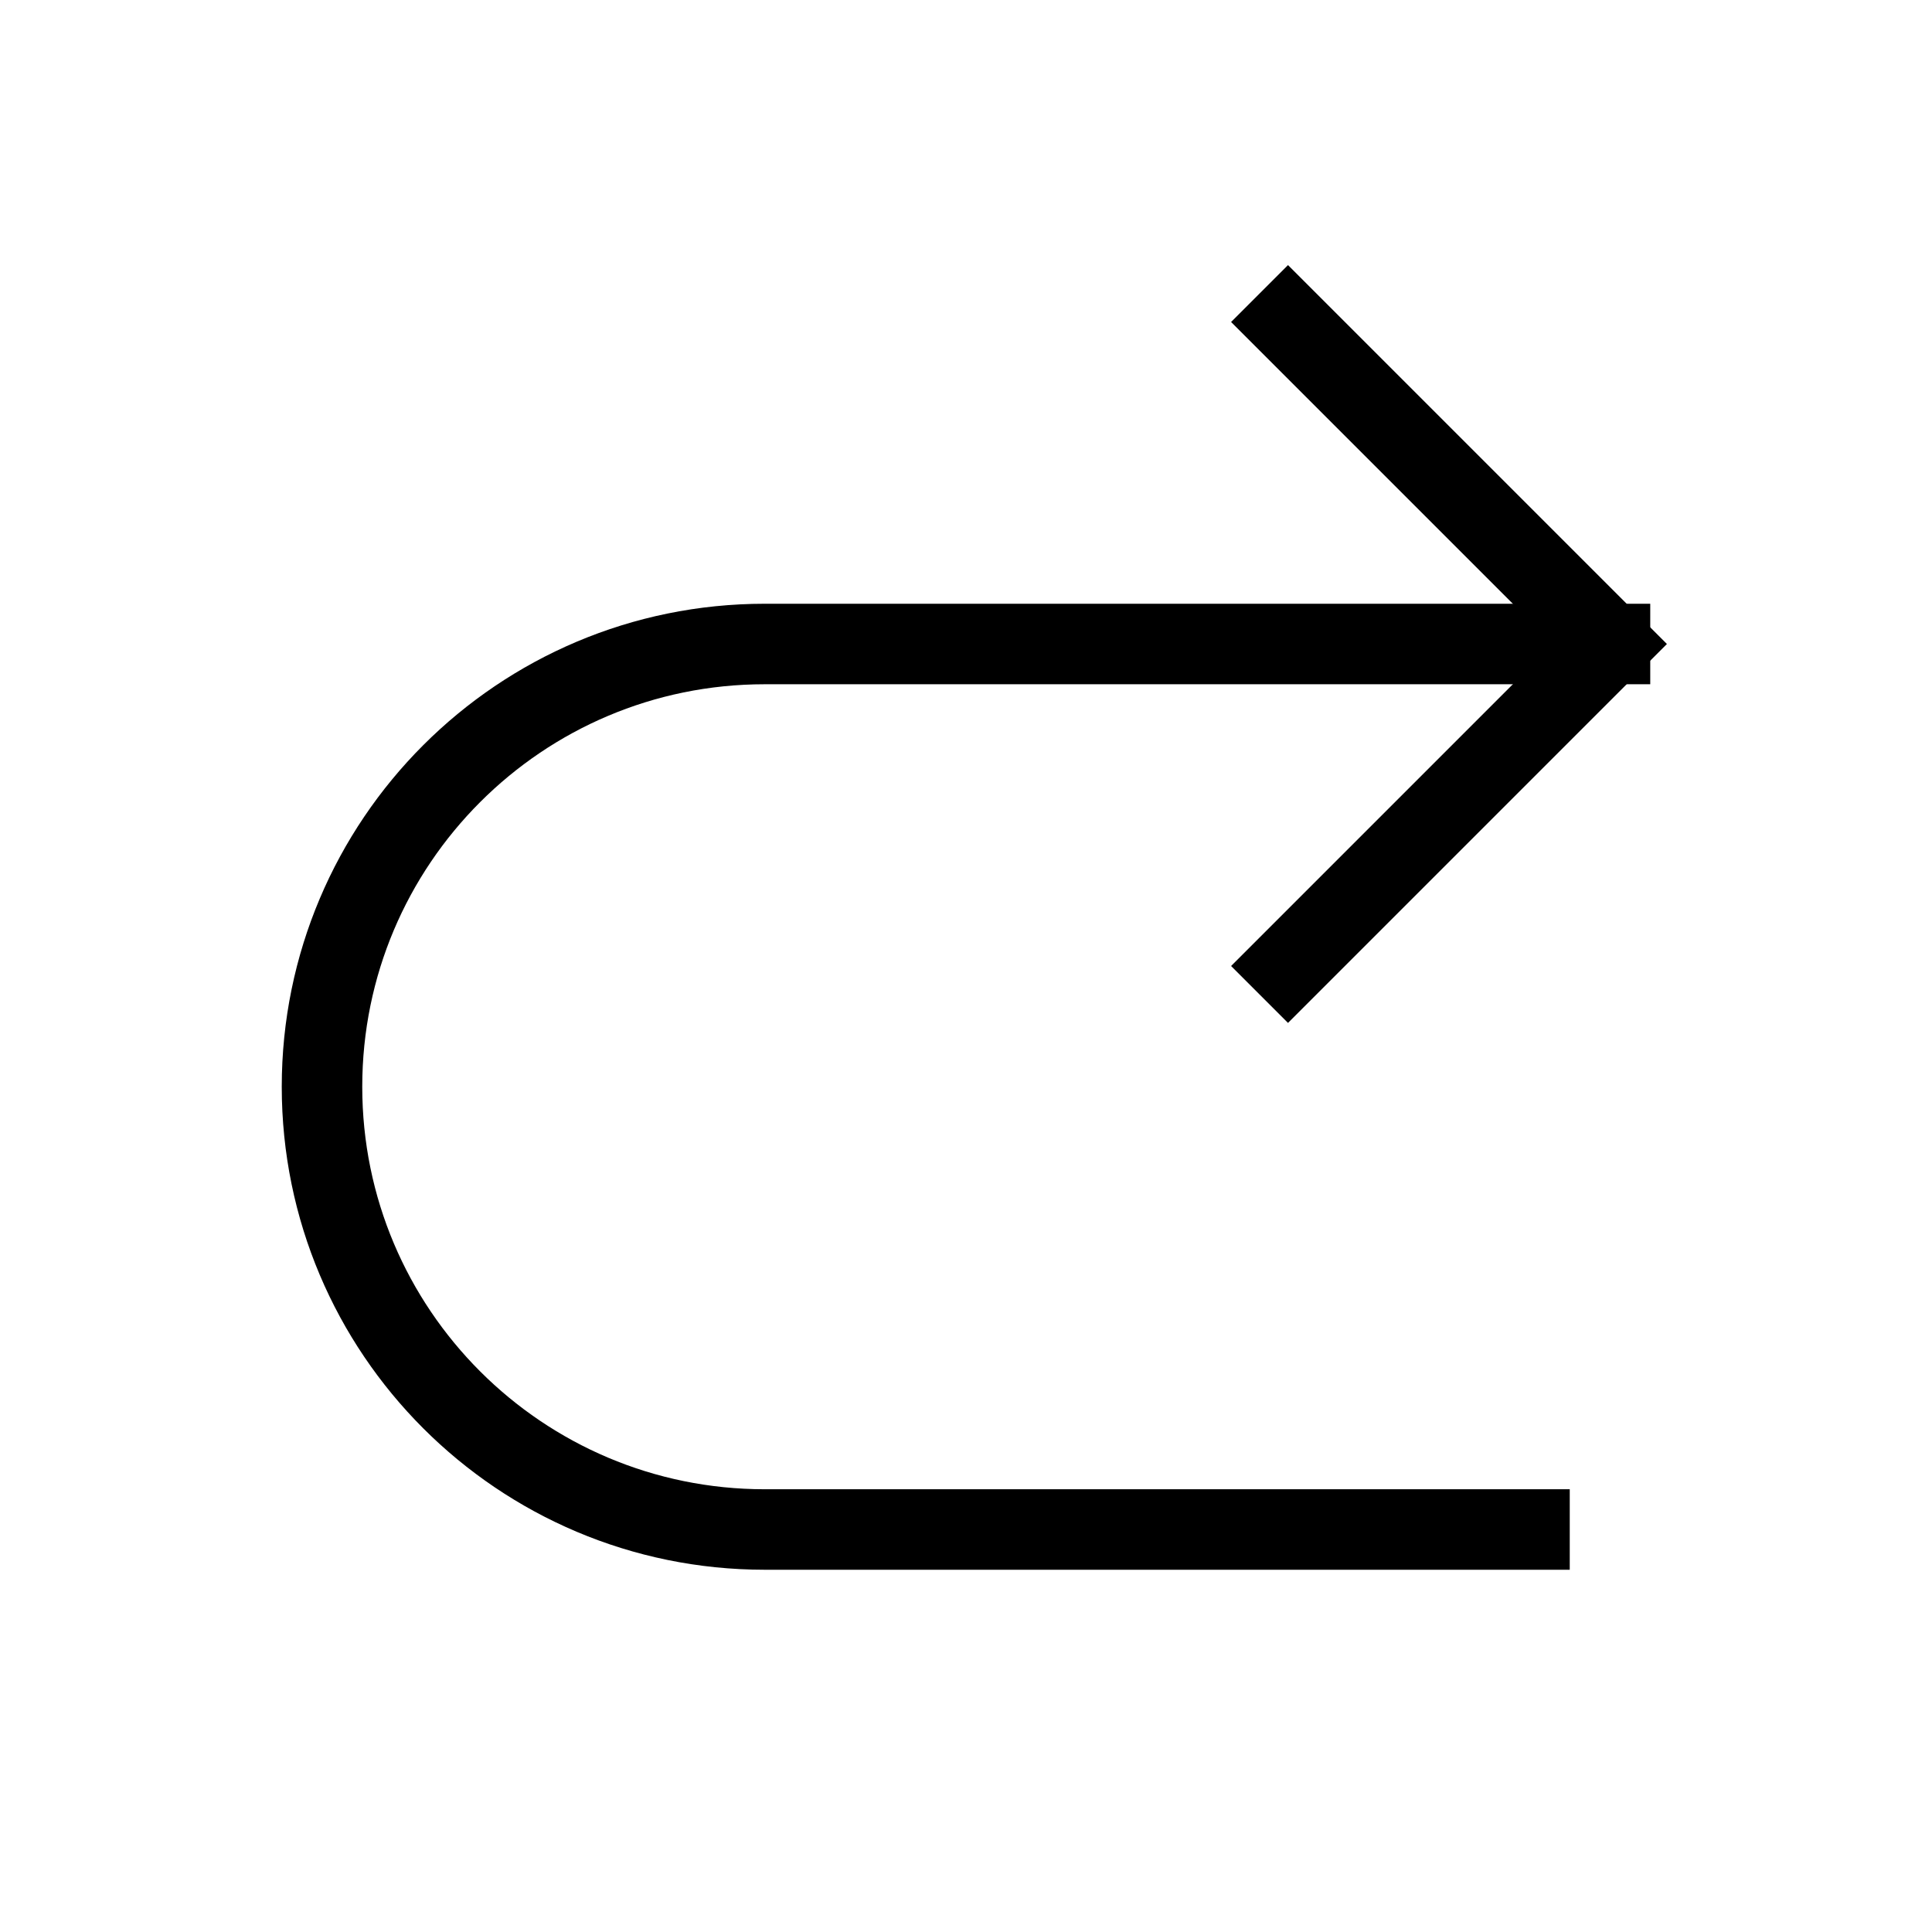
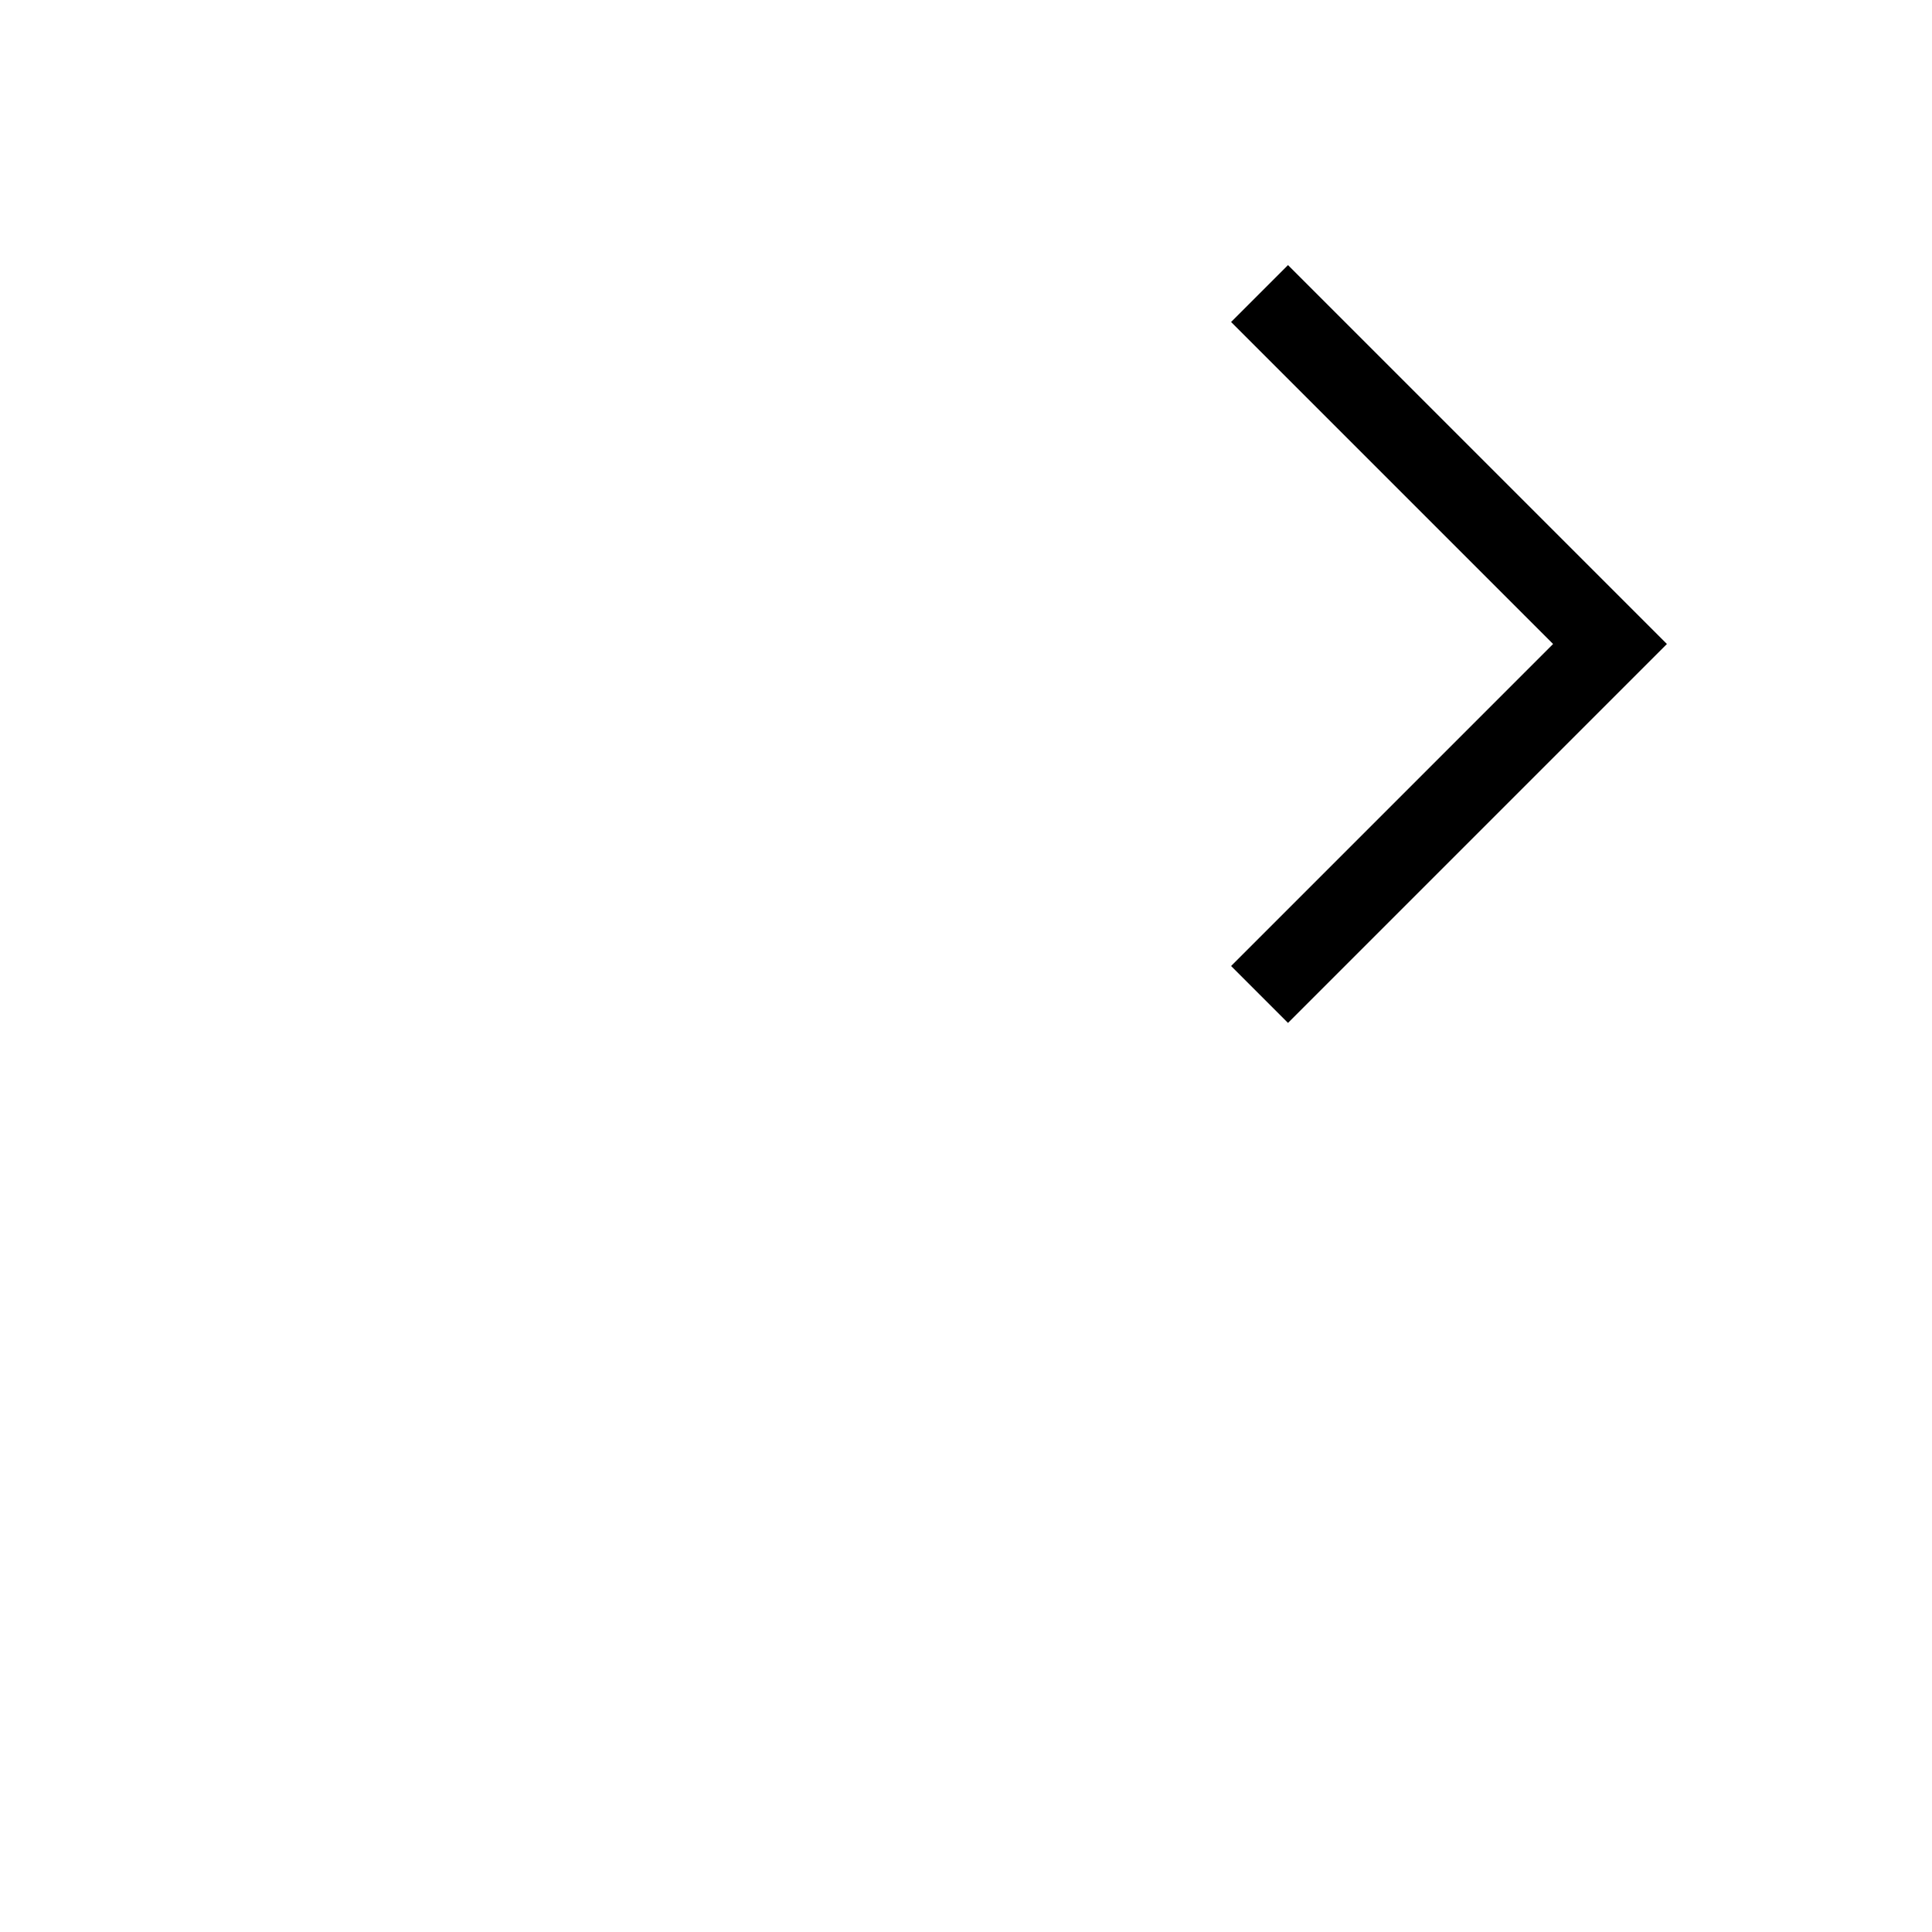
<svg xmlns="http://www.w3.org/2000/svg" width="800px" height="800px" viewBox="0 0 24 24" fill="none" aria-labelledby="nextAltIconTitle" stroke="#000000" stroke-width="1" stroke-linecap="square" stroke-linejoin="miter" color="#000000">
  <title id="nextAltIconTitle">Next</title>
  <path d="M16 4L20 8L16 12" />
-   <path d="M20 8H9.5C6.462 8 4 10.462 4 13.5V13.5C4 16.538 6.462 19 9.5 19H19" />
</svg>